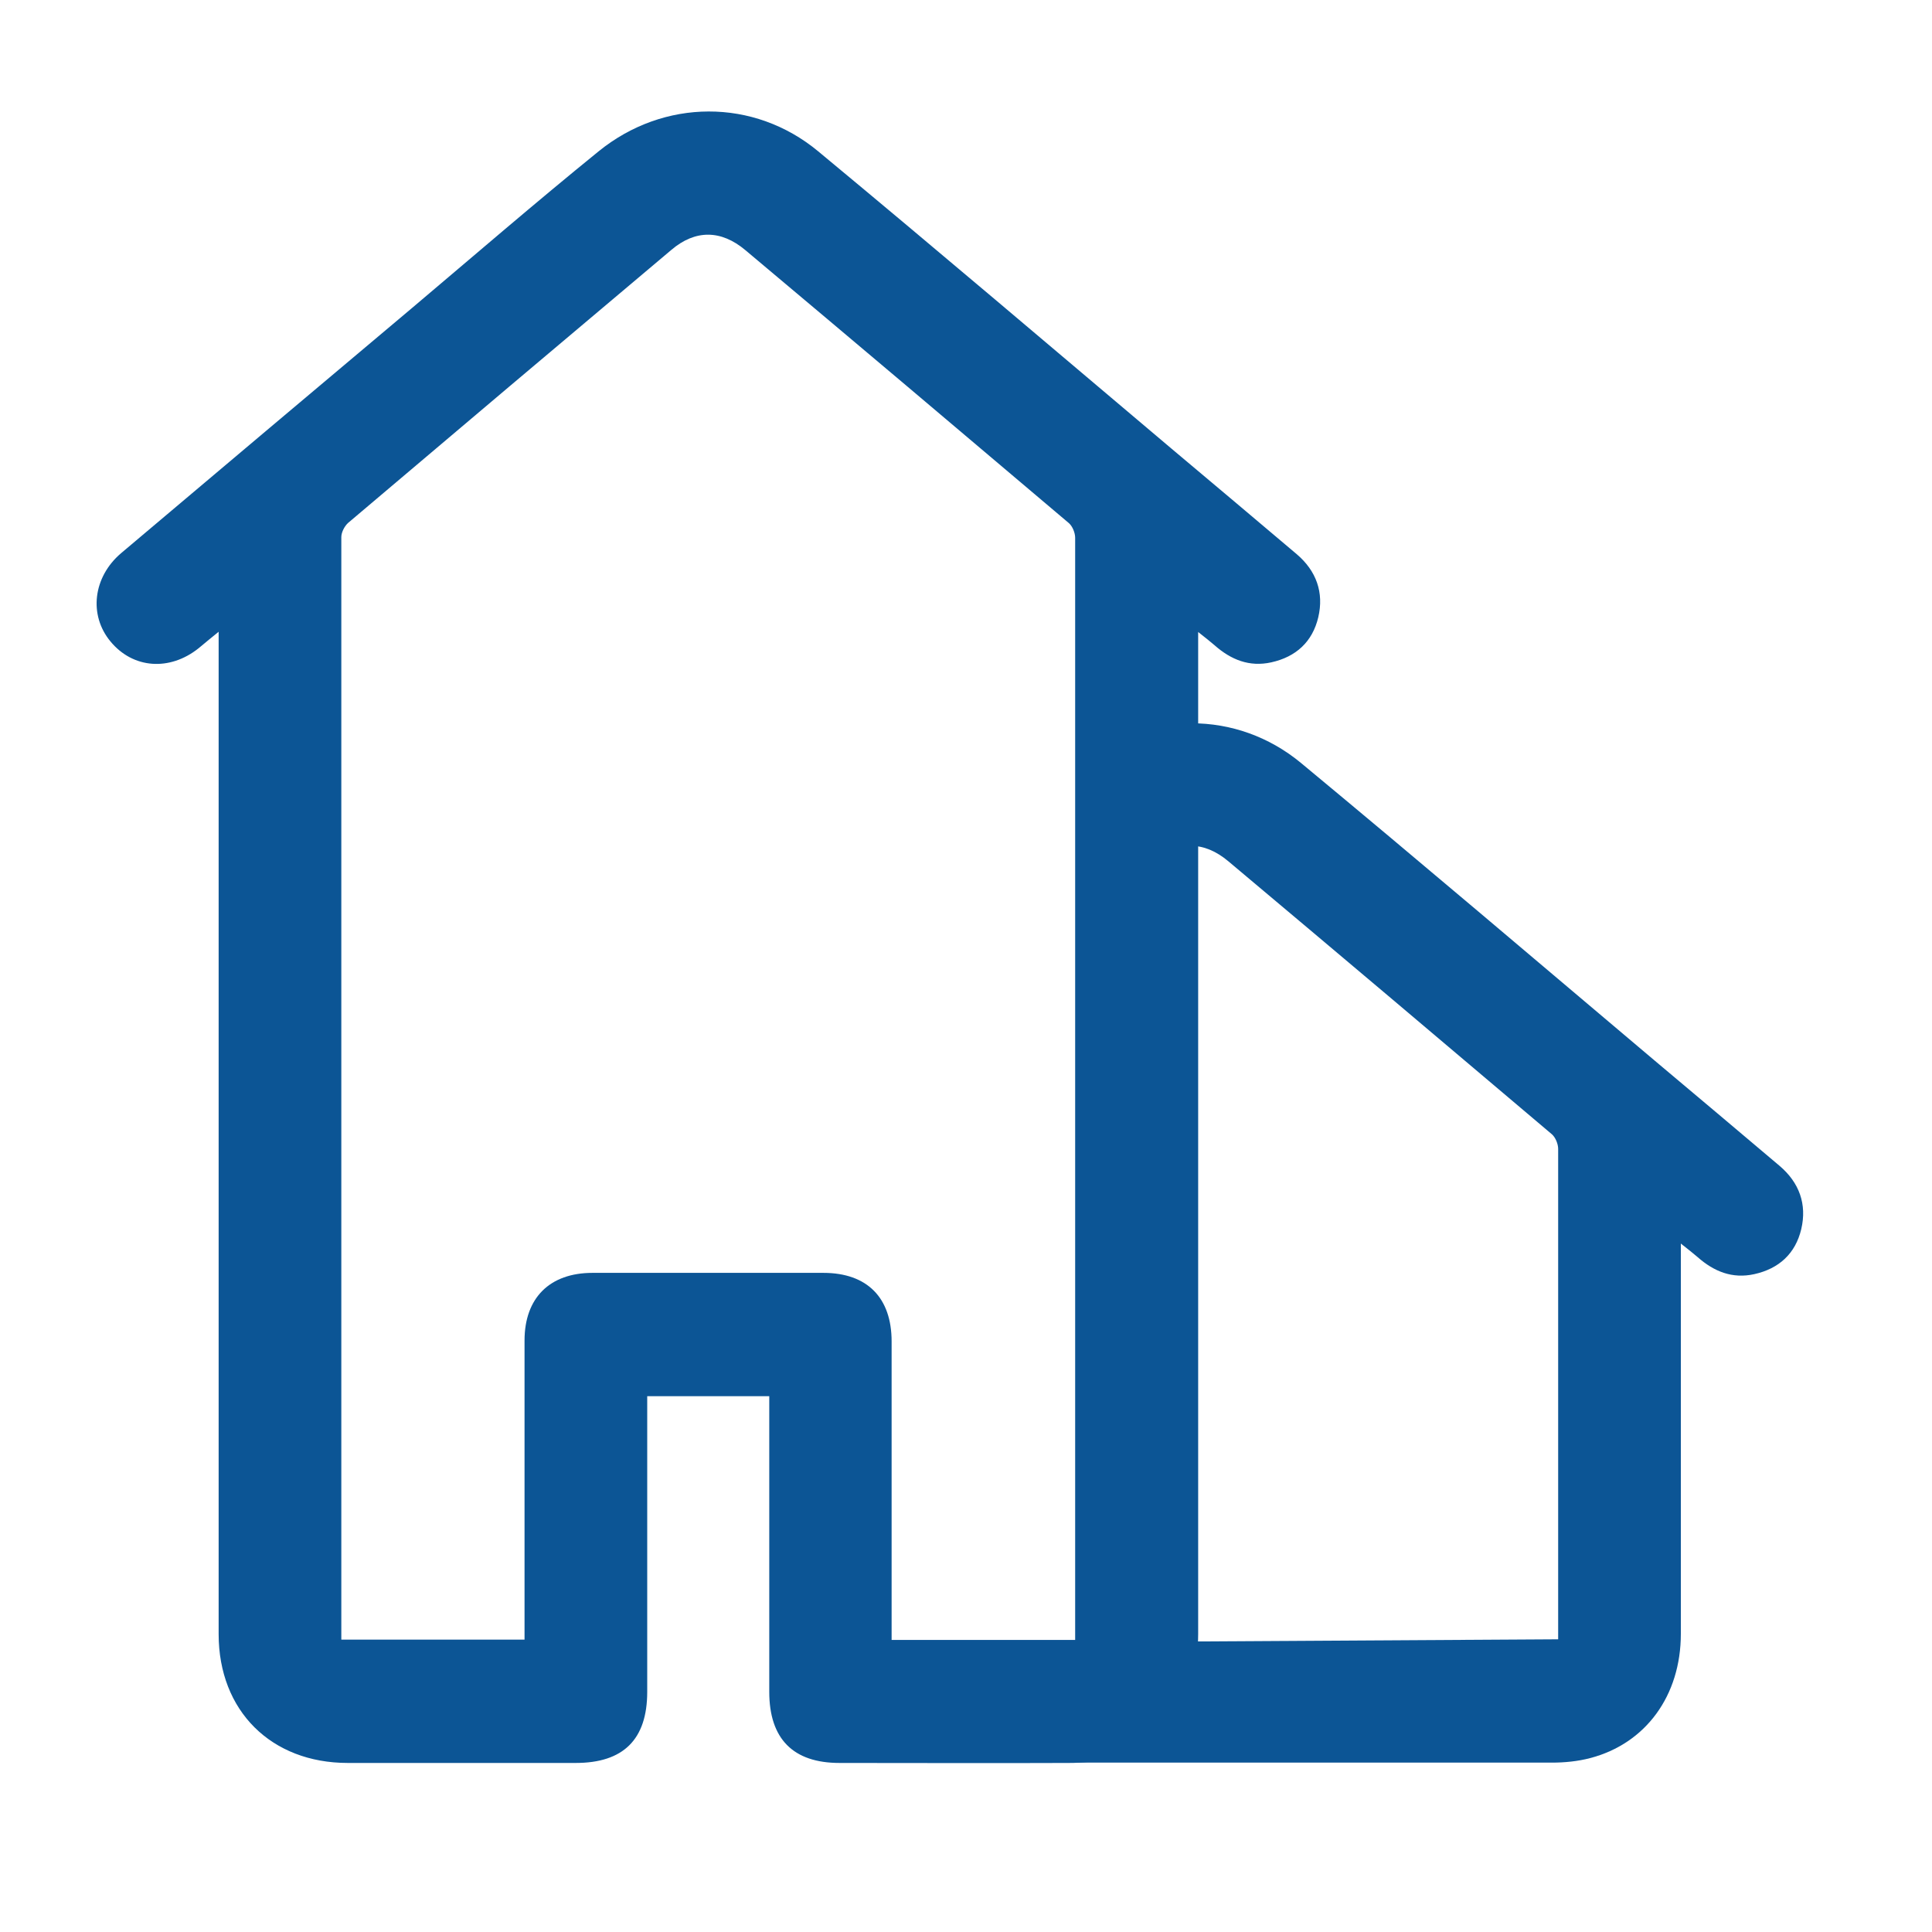
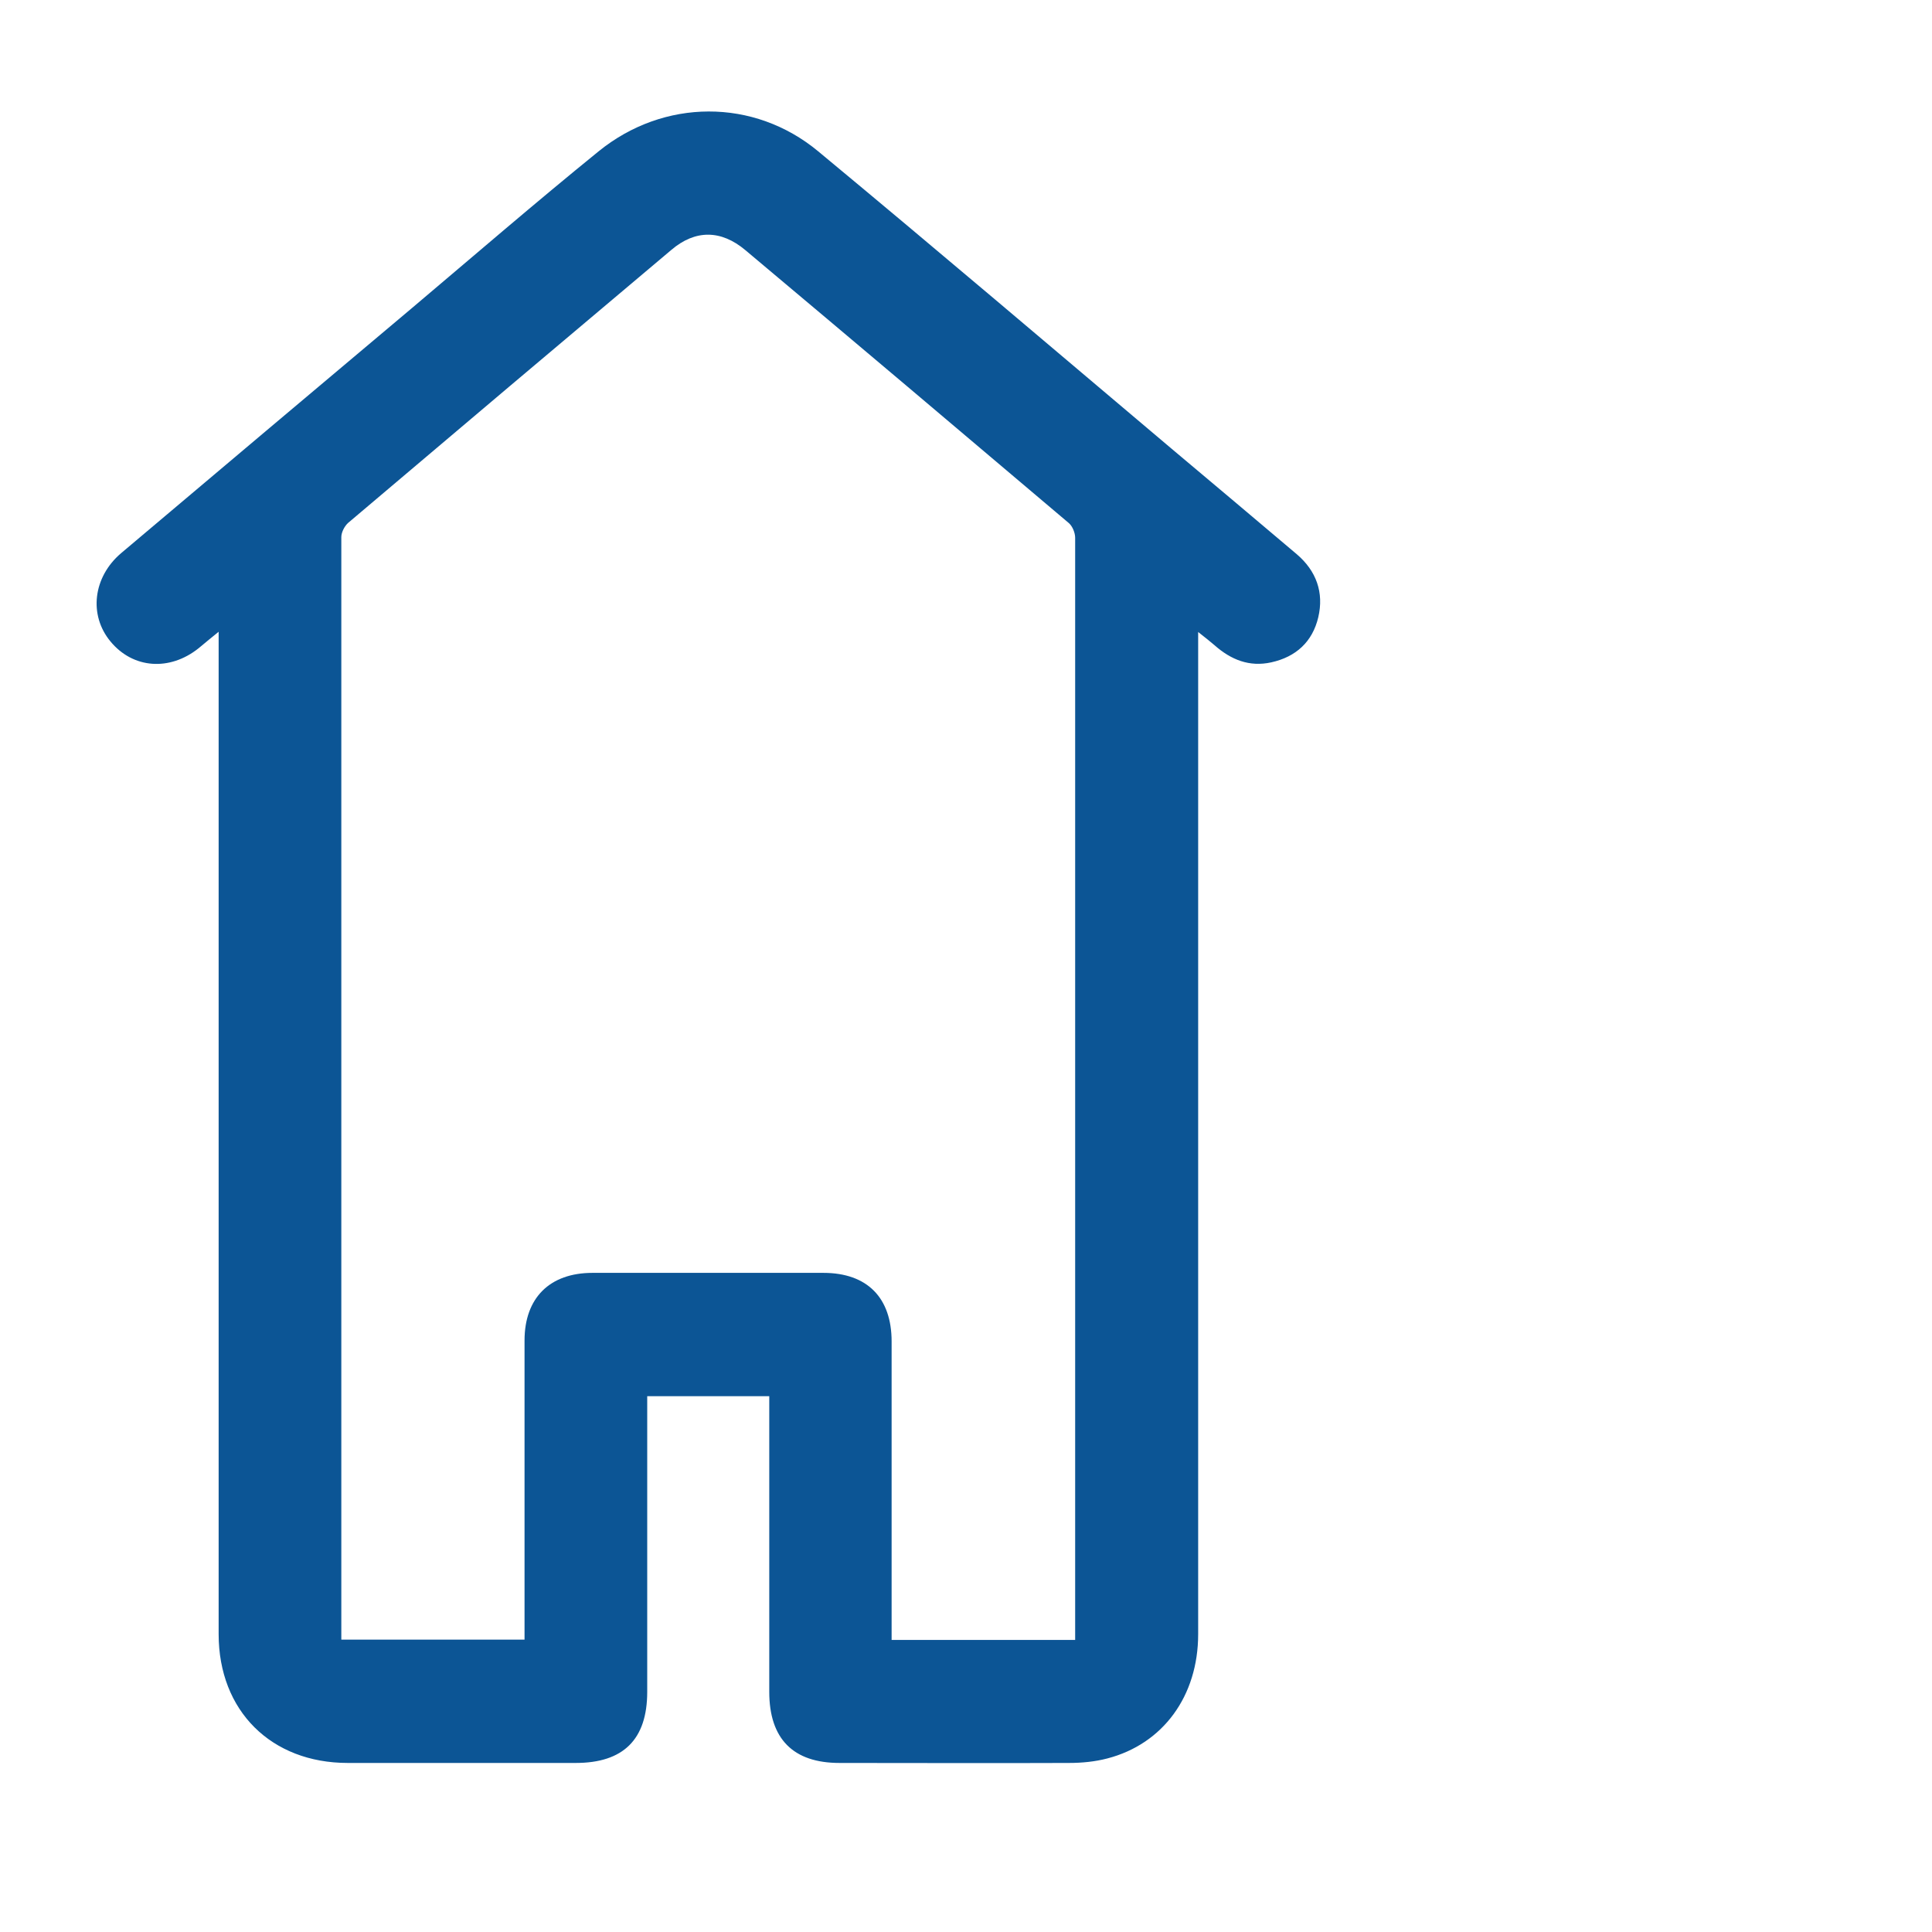
<svg xmlns="http://www.w3.org/2000/svg" id="_Слой_1" data-name="Слой 1" viewBox="0 0 60 60">
  <defs>
    <style> .cls-1 { fill: #0c5595; } </style>
  </defs>
  <path class="cls-1" d="m37.21,19.63v.6c0,4.51,0,26.01,0,30.52,0,1.92-1.09,3.41-2.82,3.86-.38.1-.79.14-1.19.14-2.38.01-4.75,0-7.13,0-1.44,0-2.18-.75-2.18-2.21,0-2.87,0-5.74,0-8.61v-.57h-3.79v.52c0,2.89,0,5.77,0,8.66,0,1.48-.74,2.21-2.22,2.21-2.36,0-4.72,0-7.08,0-2.38,0-4.01-1.62-4.01-4,0-4.51,0-26.01,0-30.52,0-.17,0-.34,0-.61-.26.21-.44.36-.62.51-.9.72-2.04.64-2.74-.21-.68-.82-.54-2,.33-2.74,3.01-2.54,6.02-5.08,9.03-7.61,1.93-1.63,3.84-3.28,5.8-4.87,2.02-1.64,4.82-1.66,6.82,0,3.68,3.05,7.32,6.15,10.98,9.24,1.3,1.09,2.59,2.18,3.88,3.27.61.52.85,1.19.67,1.96-.18.76-.69,1.23-1.46,1.4-.68.15-1.25-.08-1.76-.53-.14-.12-.29-.24-.52-.42Zm-26.62,31.29h5.7c0-.18,0-.34,0-.5,0-2.93,0-5.86,0-8.79,0-1.32.78-2.1,2.11-2.1,2.39,0,4.78,0,7.17,0,1.36,0,2.12.77,2.12,2.13,0,2.93,0,5.86,0,8.79,0,.16,0,.32,0,.48h5.7c0-.2,0-.37,0-.54,0-5.56,0-28.12,0-33.69,0-.15-.08-.35-.19-.45-3.34-2.83-6.69-5.66-10.05-8.48-.76-.64-1.56-.64-2.3-.01-3.35,2.82-6.7,5.65-10.04,8.48-.11.1-.21.29-.21.44,0,5.61,0,28.21,0,33.82,0,.13,0,.26,0,.42Z" />
-   <path class="cls-1" d="m33.59,23.7c2.02-1.64,4.82-1.66,6.82,0,3.68,3.05,7.32,6.15,10.98,9.24,1.3,1.09,2.59,2.18,3.88,3.27.61.52.85,1.19.67,1.96-.18.76-.69,1.23-1.46,1.4-.68.15-1.25-.08-1.76-.53-.14-.12-.29-.24-.52-.42v.6c0,4.51,0,7.01,0,11.52,0,1.92-1.09,3.41-2.82,3.86-.38.1-.79.14-1.19.14h-17.49l4.29-3.75,13.4-.08c0-.2,0-.37,0-.54,0-5.56,0-9.12,0-14.69,0-.15-.08-.35-.19-.45-3.34-2.83-6.69-5.66-10.05-8.48-.76-.64-1.56-.64-2.3-.01l-2.26-3.05Z" />
</svg>